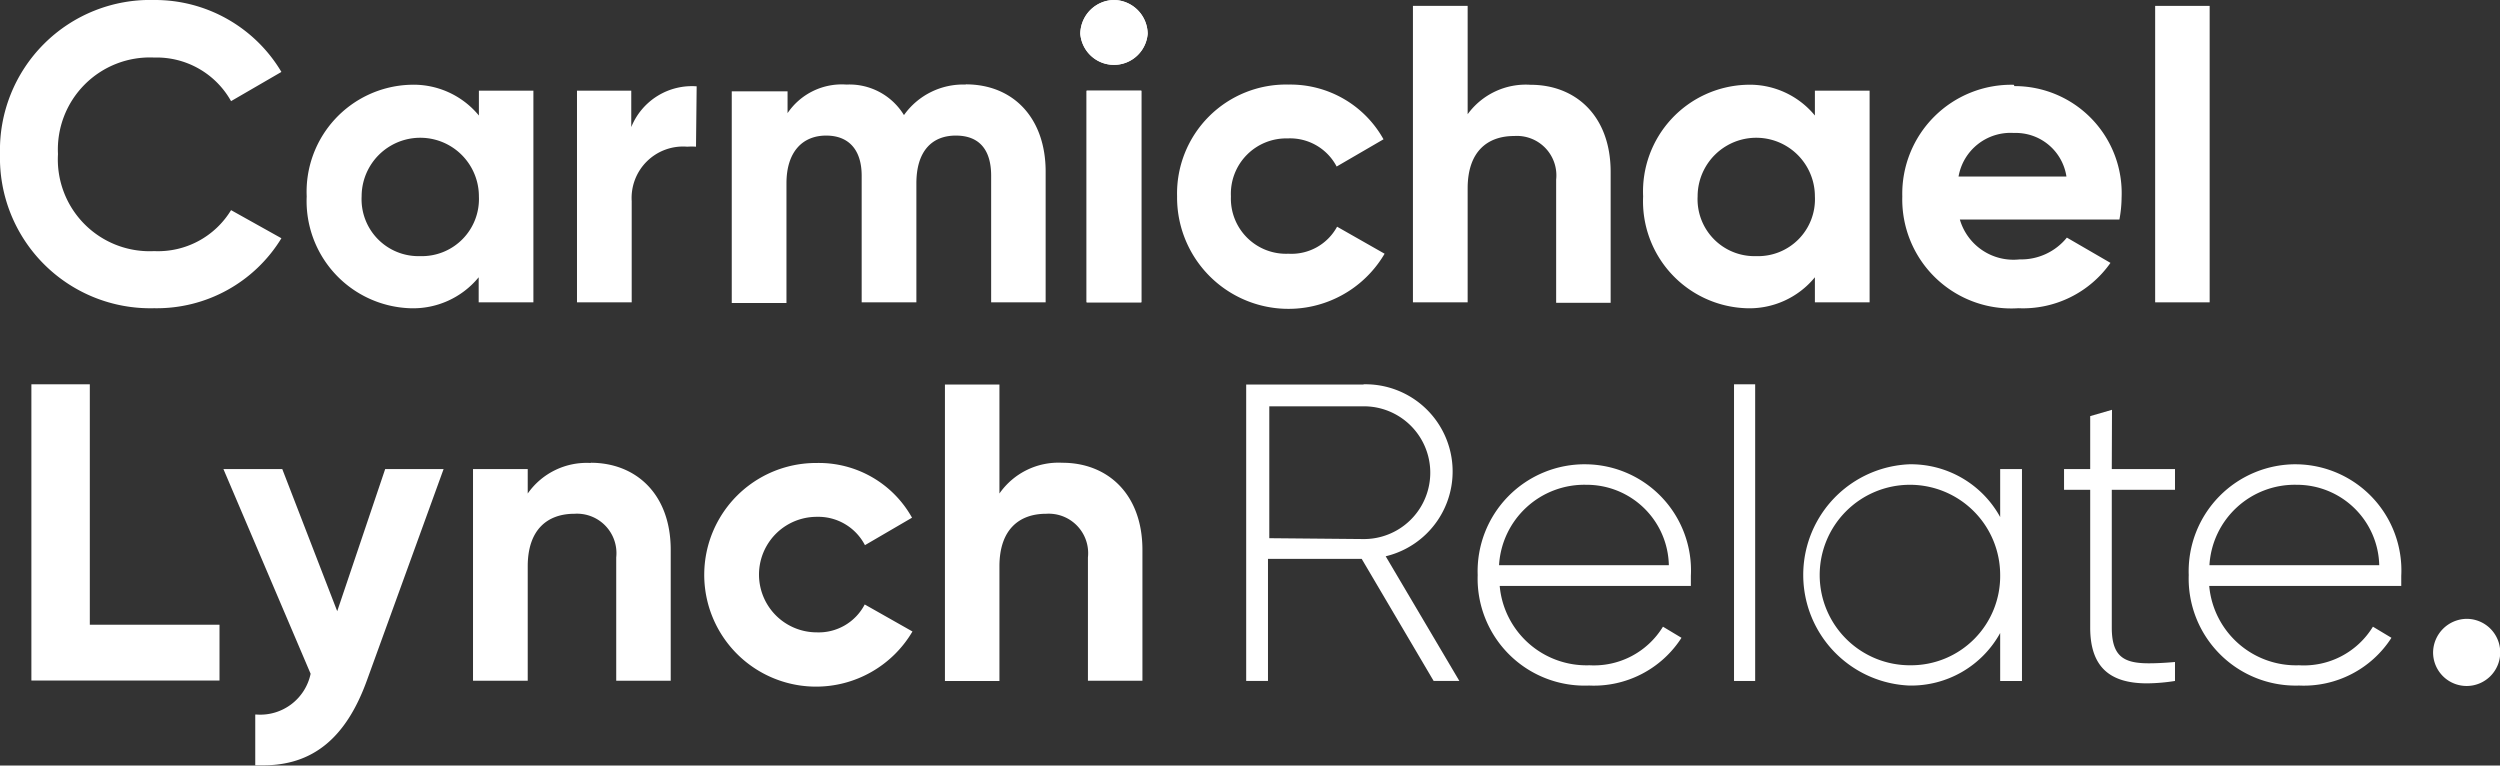
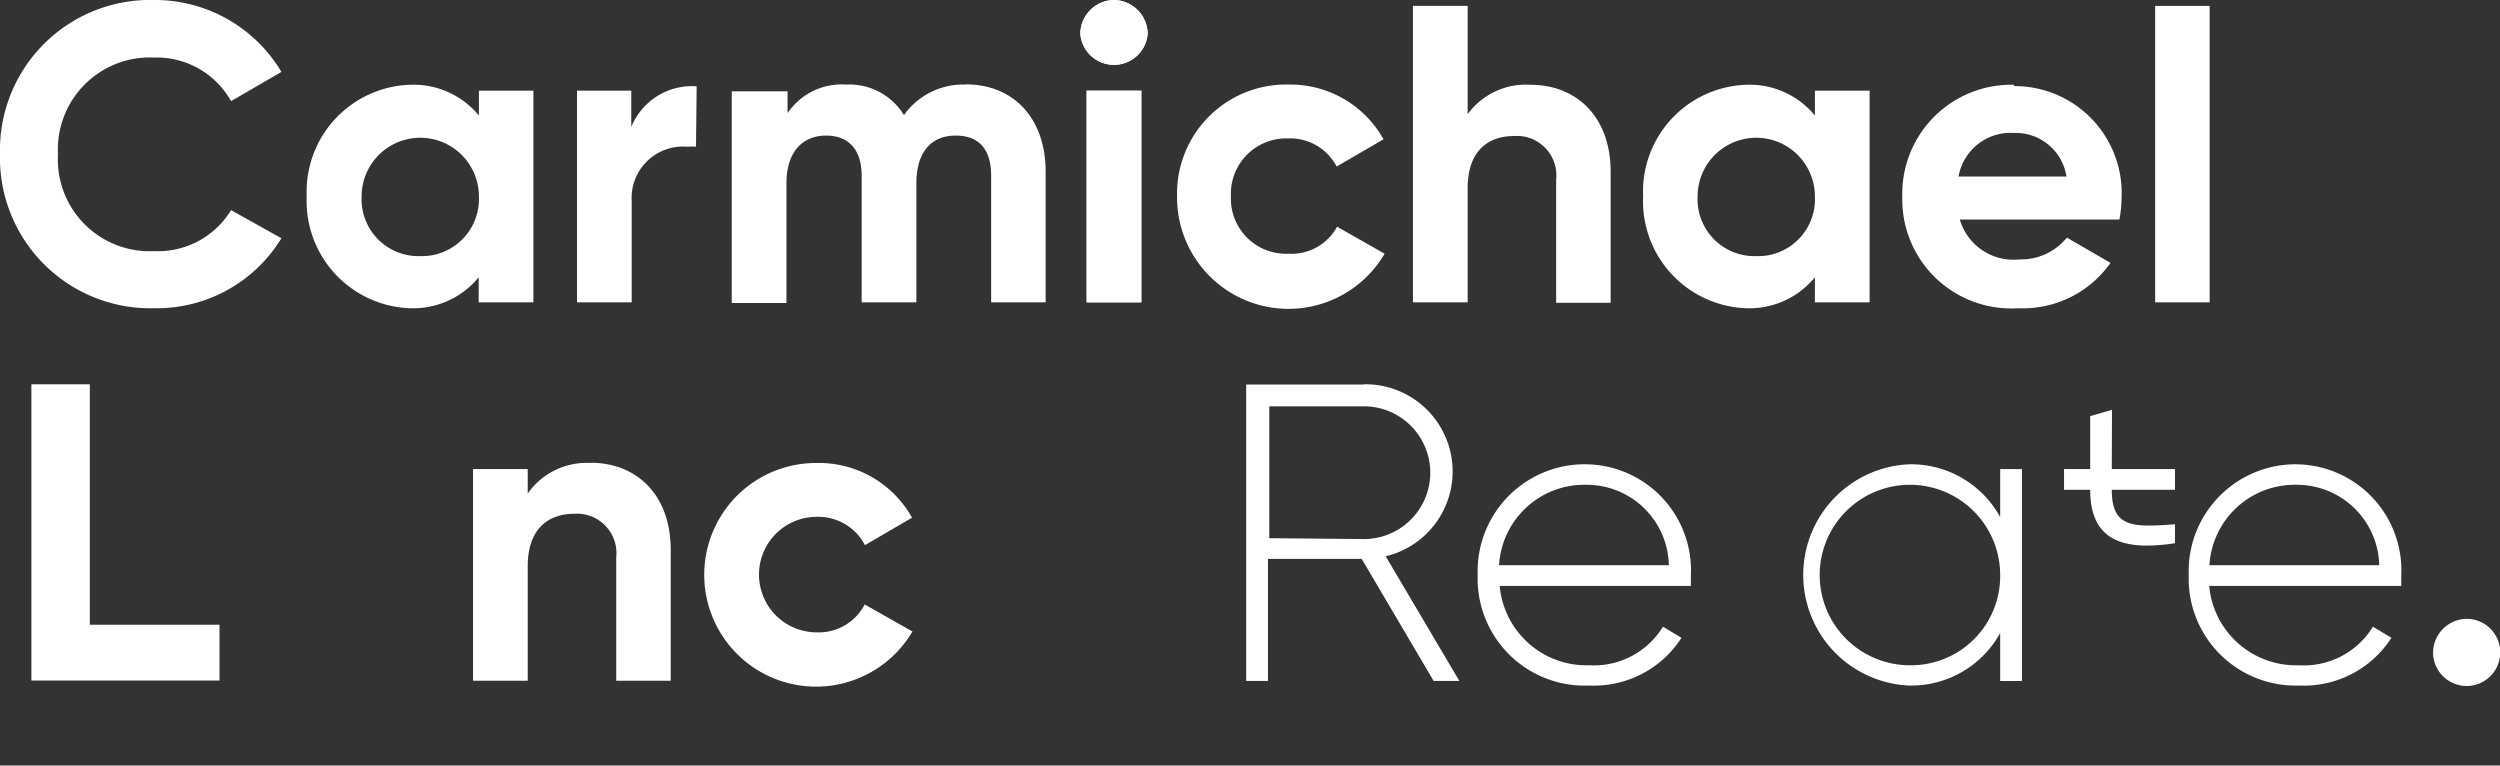
<svg xmlns="http://www.w3.org/2000/svg" id="Layer_1" data-name="Layer 1" viewBox="0 0 114.69 35.12">
  <rect x="0" y="0" width="114.69" height="35.12" fill="#333333" stroke="none" />
  <path d="M8.6,1.36A6.89,6.89,0,0,0,1.53,8.43,6.9,6.9,0,0,0,8.6,15.5a6.7,6.7,0,0,0,5.84-3.21L12.13,11A3.92,3.92,0,0,1,8.6,12.88,4.21,4.21,0,0,1,4.19,8.43,4.22,4.22,0,0,1,8.6,4a3.91,3.91,0,0,1,3.53,2l2.31-1.34A6.75,6.75,0,0,0,8.6,1.36" transform="translate(-1.53 -1.36)" fill="#fff" />
  <path d="M20.32,5.25a4.91,4.91,0,0,0-4.72,5.12,4.92,4.92,0,0,0,4.72,5.13,3.89,3.89,0,0,0,3.17-1.42v1.15H26V5.52h-2.5V6.66a3.88,3.88,0,0,0-3.17-1.41m.47,7.86a2.61,2.61,0,0,1-2.68-2.74,2.69,2.69,0,1,1,5.38,0,2.62,2.62,0,0,1-2.7,2.74" transform="translate(-1.53 -1.36)" fill="#fff" />
  <path d="M33.49,5.32a3,3,0,0,0-3,1.87V5.52H28v9.71h2.51V10.59a2.36,2.36,0,0,1,2.55-2.5,2.69,2.69,0,0,1,.4,0Z" transform="translate(-1.53 -1.36)" fill="#fff" />
  <path d="M45.84,5.24A3.33,3.33,0,0,0,43,6.64a2.93,2.93,0,0,0-2.64-1.4,3,3,0,0,0-2.7,1.31v-1H35.1v9.71h2.51V9.77c0-1.46.75-2.19,1.82-2.19s1.63.69,1.63,1.84v5.81h2.51V9.77c0-1.46.7-2.19,1.81-2.19S47,8.27,47,9.42v5.81h2.5v-6c0-2.42-1.45-4-3.67-4" transform="translate(-1.53 -1.36)" fill="#fff" />
  <path d="M52.63,1.36a1.57,1.57,0,0,0-1.54,1.55,1.55,1.55,0,0,0,3.09,0,1.57,1.57,0,0,0-1.55-1.55" transform="translate(-1.53 -1.36)" fill="#fff" />
  <path d="M52.63,1.36a1.57,1.57,0,0,0-1.54,1.55,1.55,1.55,0,0,0,3.09,0,1.57,1.57,0,0,0-1.55-1.55" transform="translate(-1.53 -1.36)" fill="#fff" />
  <rect x="49.85" y="4.16" width="2.51" height="9.71" fill="#fff" />
  <rect x="49.85" y="4.16" width="2.51" height="9.71" fill="#fff" />
  <path d="M60.66,5.24a5,5,0,0,0-5.13,5.13A5.11,5.11,0,0,0,65.05,13l-2.18-1.24A2.38,2.38,0,0,1,60.64,13,2.53,2.53,0,0,1,58,10.37a2.54,2.54,0,0,1,2.6-2.66A2.41,2.41,0,0,1,62.85,9L65,7.75a4.89,4.89,0,0,0-4.35-2.51" transform="translate(-1.53 -1.36)" fill="#fff" />
  <path d="M68.86,1.63H66.35v13.6h2.51V10c0-1.69.91-2.4,2.13-2.4a1.81,1.81,0,0,1,1.93,2v5.65h2.5v-6c0-2.58-1.61-4-3.67-4A3.3,3.3,0,0,0,68.86,6.6Z" transform="translate(-1.53 -1.36)" fill="#fff" />
  <path d="M81.63,5.25a4.9,4.9,0,0,0-4.72,5.12,4.91,4.91,0,0,0,4.72,5.13,3.88,3.88,0,0,0,3.16-1.42v1.15H87.3V5.52H84.79V6.66a3.87,3.87,0,0,0-3.16-1.41m.46,7.86a2.61,2.61,0,0,1-2.68-2.74,2.69,2.69,0,1,1,5.38,0,2.61,2.61,0,0,1-2.7,2.74" transform="translate(-1.53 -1.36)" fill="#fff" />
  <path d="M93.92,5.25a5,5,0,0,0-5.12,5.12,5,5,0,0,0,5.32,5.13,4.91,4.91,0,0,0,4.23-2.08l-2-1.16a2.7,2.7,0,0,1-2.17,1,2.56,2.56,0,0,1-2.74-1.83h7.32a5.62,5.62,0,0,0,.1-1,4.91,4.91,0,0,0-4.92-5.12M91.38,9.46a2.42,2.42,0,0,1,2.54-2,2.35,2.35,0,0,1,2.41,2Z" transform="translate(-1.53 -1.36)" fill="#fff" />
  <rect x="98.87" y="0.27" width="2.5" height="13.6" fill="#fff" />
  <polygon points="4.12 17.63 1.44 17.63 1.44 31.22 10.07 31.22 10.07 28.66 4.12 28.66 4.12 17.63" fill="#fff" />
-   <path d="M21.88,22.88H19.2L17,29.4l-2.52-6.52H11.78l4,9.39a2.36,2.36,0,0,1-2.48,1.87h-.06v2.33h.36c2.27,0,3.8-1.24,4.76-3.89Z" transform="translate(-1.53 -1.36)" fill="#fff" />
  <path d="M28.63,22.6A3.3,3.3,0,0,0,25.74,24V22.88H23.23v9.71h2.51V27.34c0-1.69.91-2.41,2.14-2.41a1.81,1.81,0,0,1,1.92,2v5.66h2.5v-6c0-2.58-1.61-4-3.67-4" transform="translate(-1.53 -1.36)" fill="#fff" />
  <path d="M39,22.6a5.13,5.13,0,1,0,4.39,7.73L41.2,29.09A2.38,2.38,0,0,1,39,30.37a2.65,2.65,0,0,1,0-5.3,2.41,2.41,0,0,1,2.21,1.3l2.16-1.26A4.89,4.89,0,0,0,39,22.6" transform="translate(-1.53 -1.36)" fill="#fff" />
-   <path d="M47.38,19h-2.5v13.6h2.5V27.34c0-1.69.91-2.41,2.14-2.41a1.81,1.81,0,0,1,1.92,2v5.66h2.5v-6c0-2.58-1.61-4-3.67-4A3.3,3.3,0,0,0,47.38,24Z" transform="translate(-1.53 -1.36)" fill="#fff" />
  <path d="M64.07,19H58.7V32.6h1V27H64L67.3,32.6h1.18L65.1,26.88a4,4,0,0,0-1-7.89m-4.34,7.06V20h4.34a3,3,0,0,1,0,6.09Z" transform="translate(-1.53 -1.36)" fill="#fff" />
  <path d="M74.32,22.66a4.91,4.91,0,0,0-5,5.08,4.91,4.91,0,0,0,5.11,5.07,4.78,4.78,0,0,0,4.24-2.19l-.85-.51a3.71,3.71,0,0,1-3.37,1.77,4,4,0,0,1-4.12-3.64H79.1c0-.15,0-.31,0-.46a4.87,4.87,0,0,0-4.8-5.12m-4,4.63a3.92,3.92,0,0,1,4-3.69,3.77,3.77,0,0,1,3.79,3.69Z" transform="translate(-1.53 -1.36)" fill="#fff" />
-   <rect x="79.55" y="17.63" width="0.97" height="13.61" fill="#fff" />
  <path d="M89.11,22.66a5.08,5.08,0,0,0,0,10.15,4.66,4.66,0,0,0,4.18-2.41v2.2h1V22.88h-1v2.2a4.67,4.67,0,0,0-4.18-2.42m.08,9.22a4.14,4.14,0,1,1,4.1-4.14,4.09,4.09,0,0,1-4.1,4.14" transform="translate(-1.53 -1.36)" fill="#fff" />
-   <path d="M98.42,20.16l-1,.29v2.43h-1.2v.95h1.2v6.32c0,1.81.9,2.56,2.61,2.56a8.74,8.74,0,0,0,1.28-.11v-.87q-.69.06-1.2.06c-1.16,0-1.7-.32-1.7-1.64V23.83h2.9v-.95h-2.9Z" transform="translate(-1.53 -1.36)" fill="#fff" />
+   <path d="M98.42,20.16l-1,.29v2.43h-1.2v.95h1.2c0,1.81.9,2.56,2.61,2.56a8.74,8.74,0,0,0,1.28-.11v-.87q-.69.06-1.2.06c-1.16,0-1.7-.32-1.7-1.64V23.83h2.9v-.95h-2.9Z" transform="translate(-1.53 -1.36)" fill="#fff" />
  <path d="M106.94,22.66a4.91,4.91,0,0,0-5,5.08A4.91,4.91,0,0,0,107,32.81a4.78,4.78,0,0,0,4.24-2.19l-.85-.51A3.71,3.71,0,0,1,107,31.88a4,4,0,0,1-4.12-3.64h8.81c0-.15,0-.31,0-.46a4.87,4.87,0,0,0-4.8-5.12m-4,4.63a3.92,3.92,0,0,1,4-3.69,3.78,3.78,0,0,1,3.79,3.69Z" transform="translate(-1.53 -1.36)" fill="#fff" />
  <path d="M114.68,29.75a1.56,1.56,0,0,0-1.53,1.54,1.54,1.54,0,1,0,1.53-1.54" transform="translate(-1.53 -1.36)" fill="#fff" />
</svg>